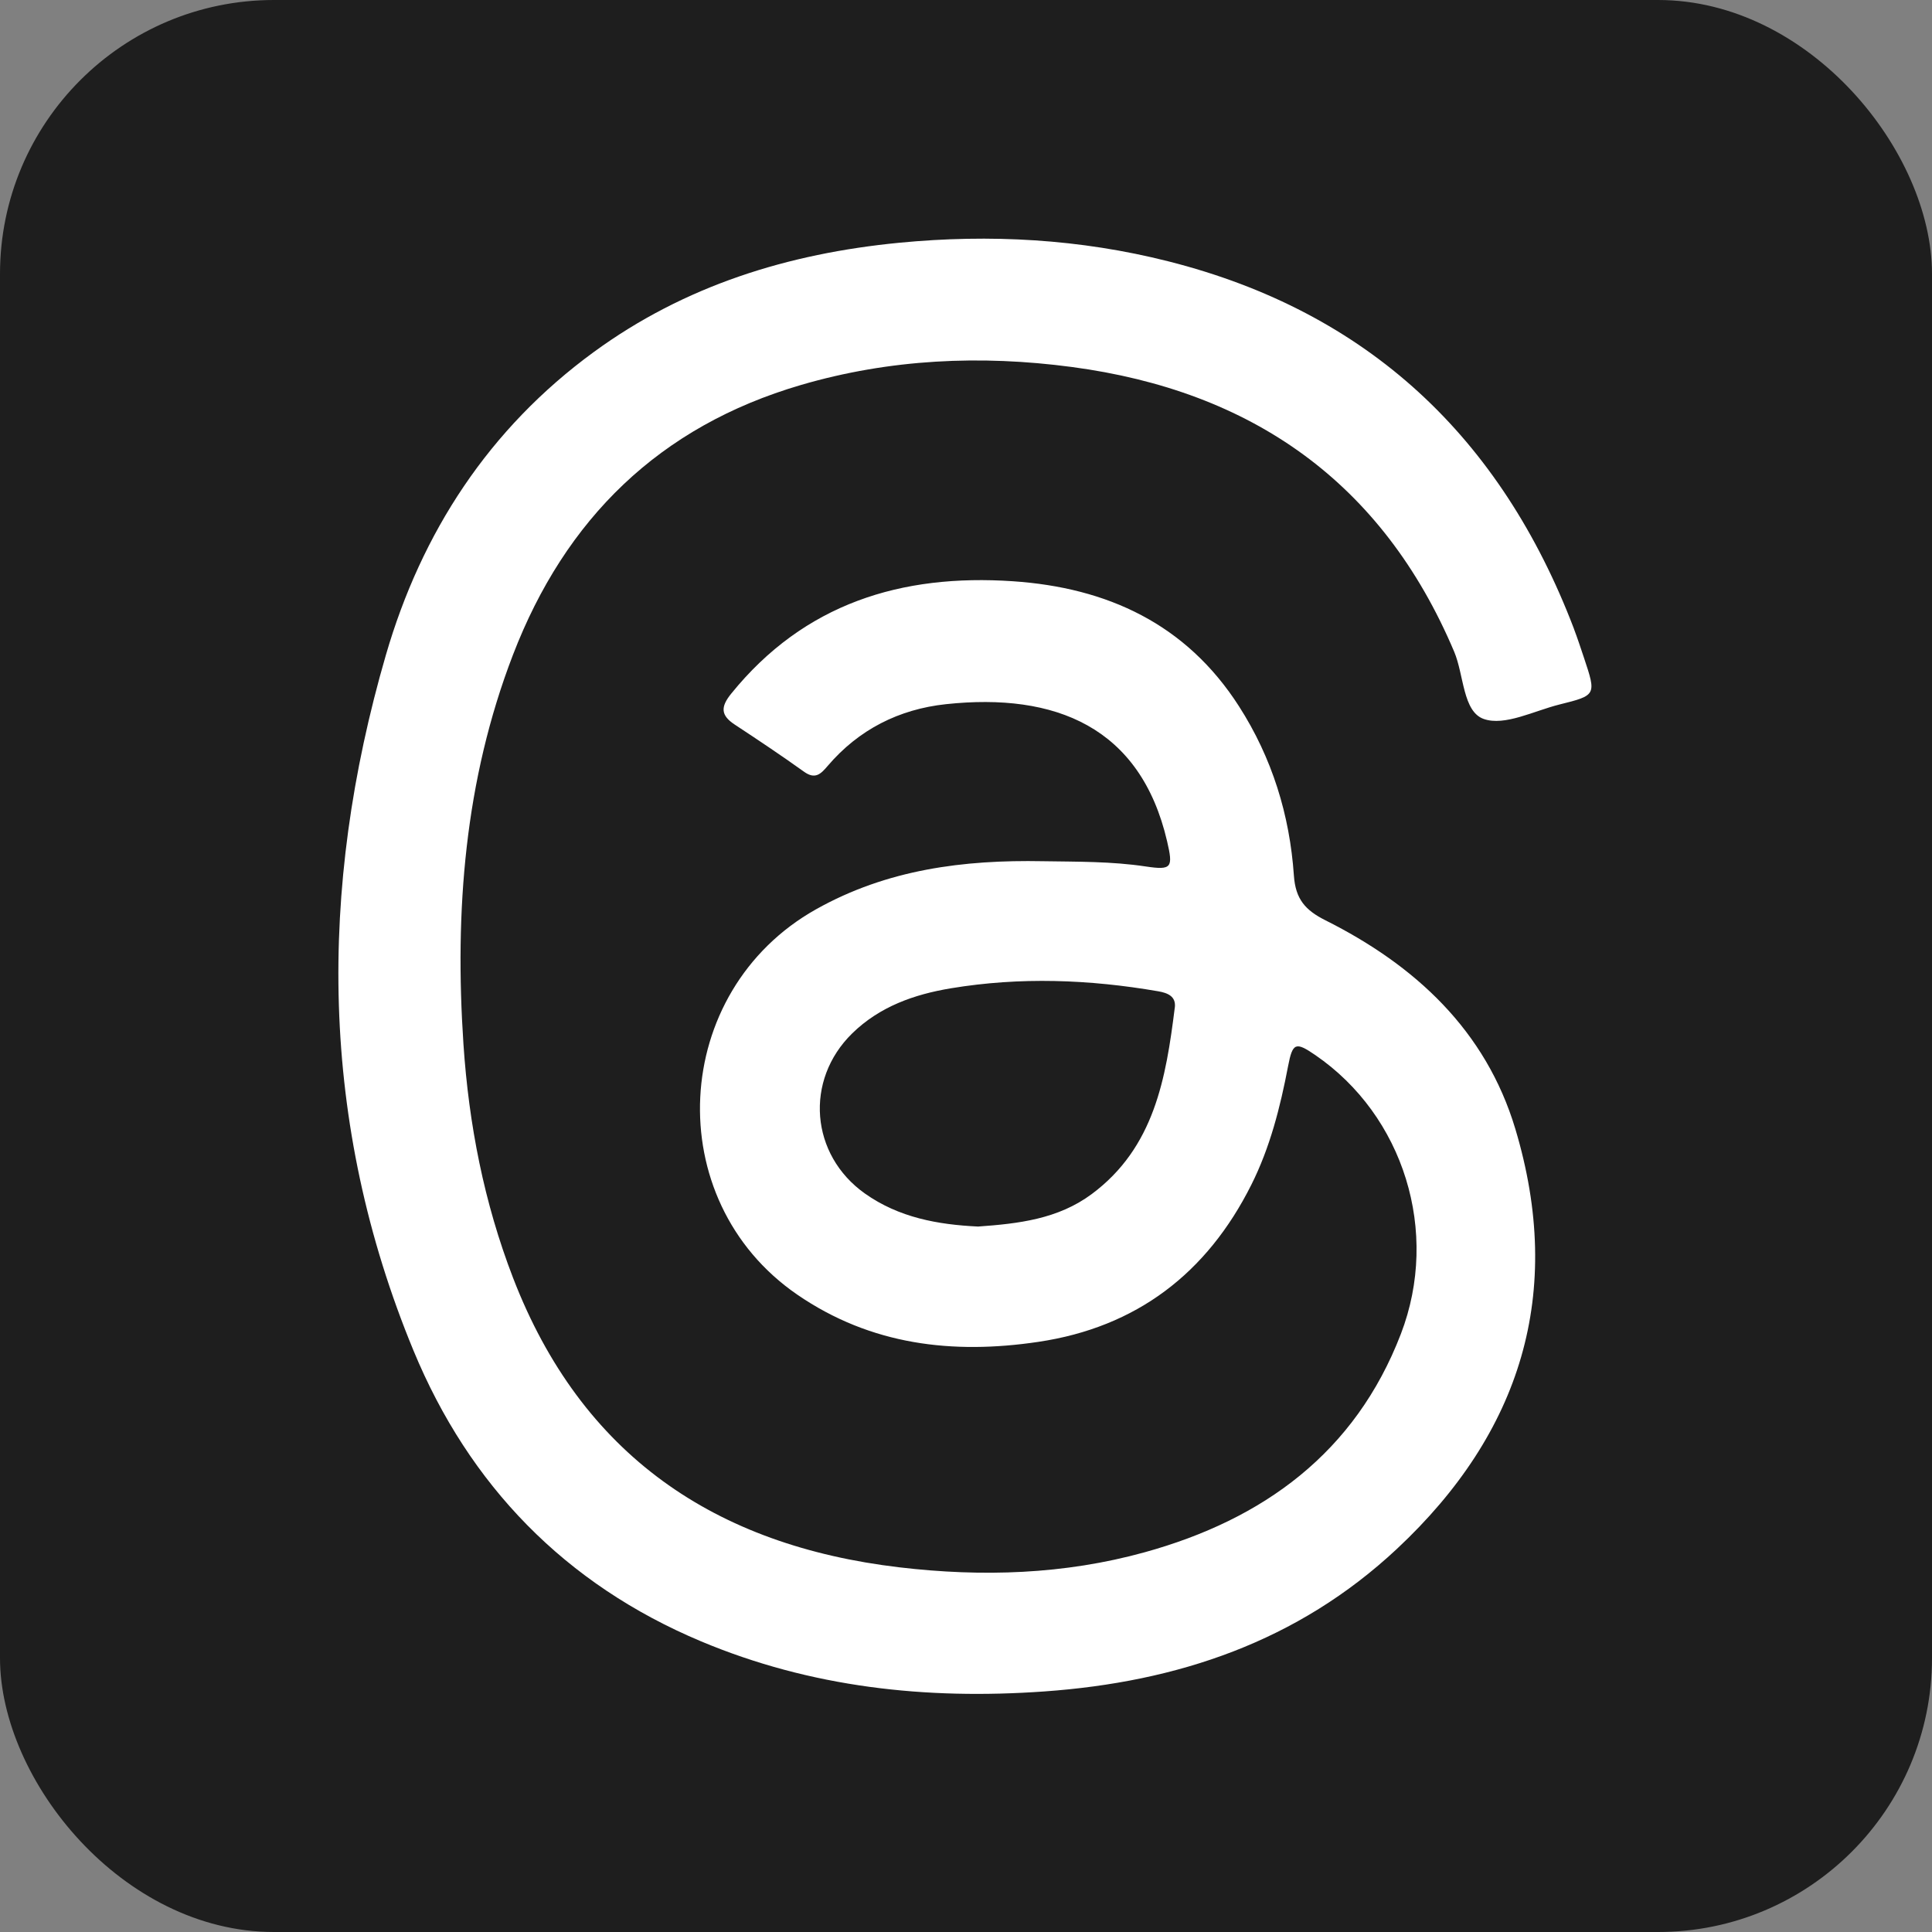
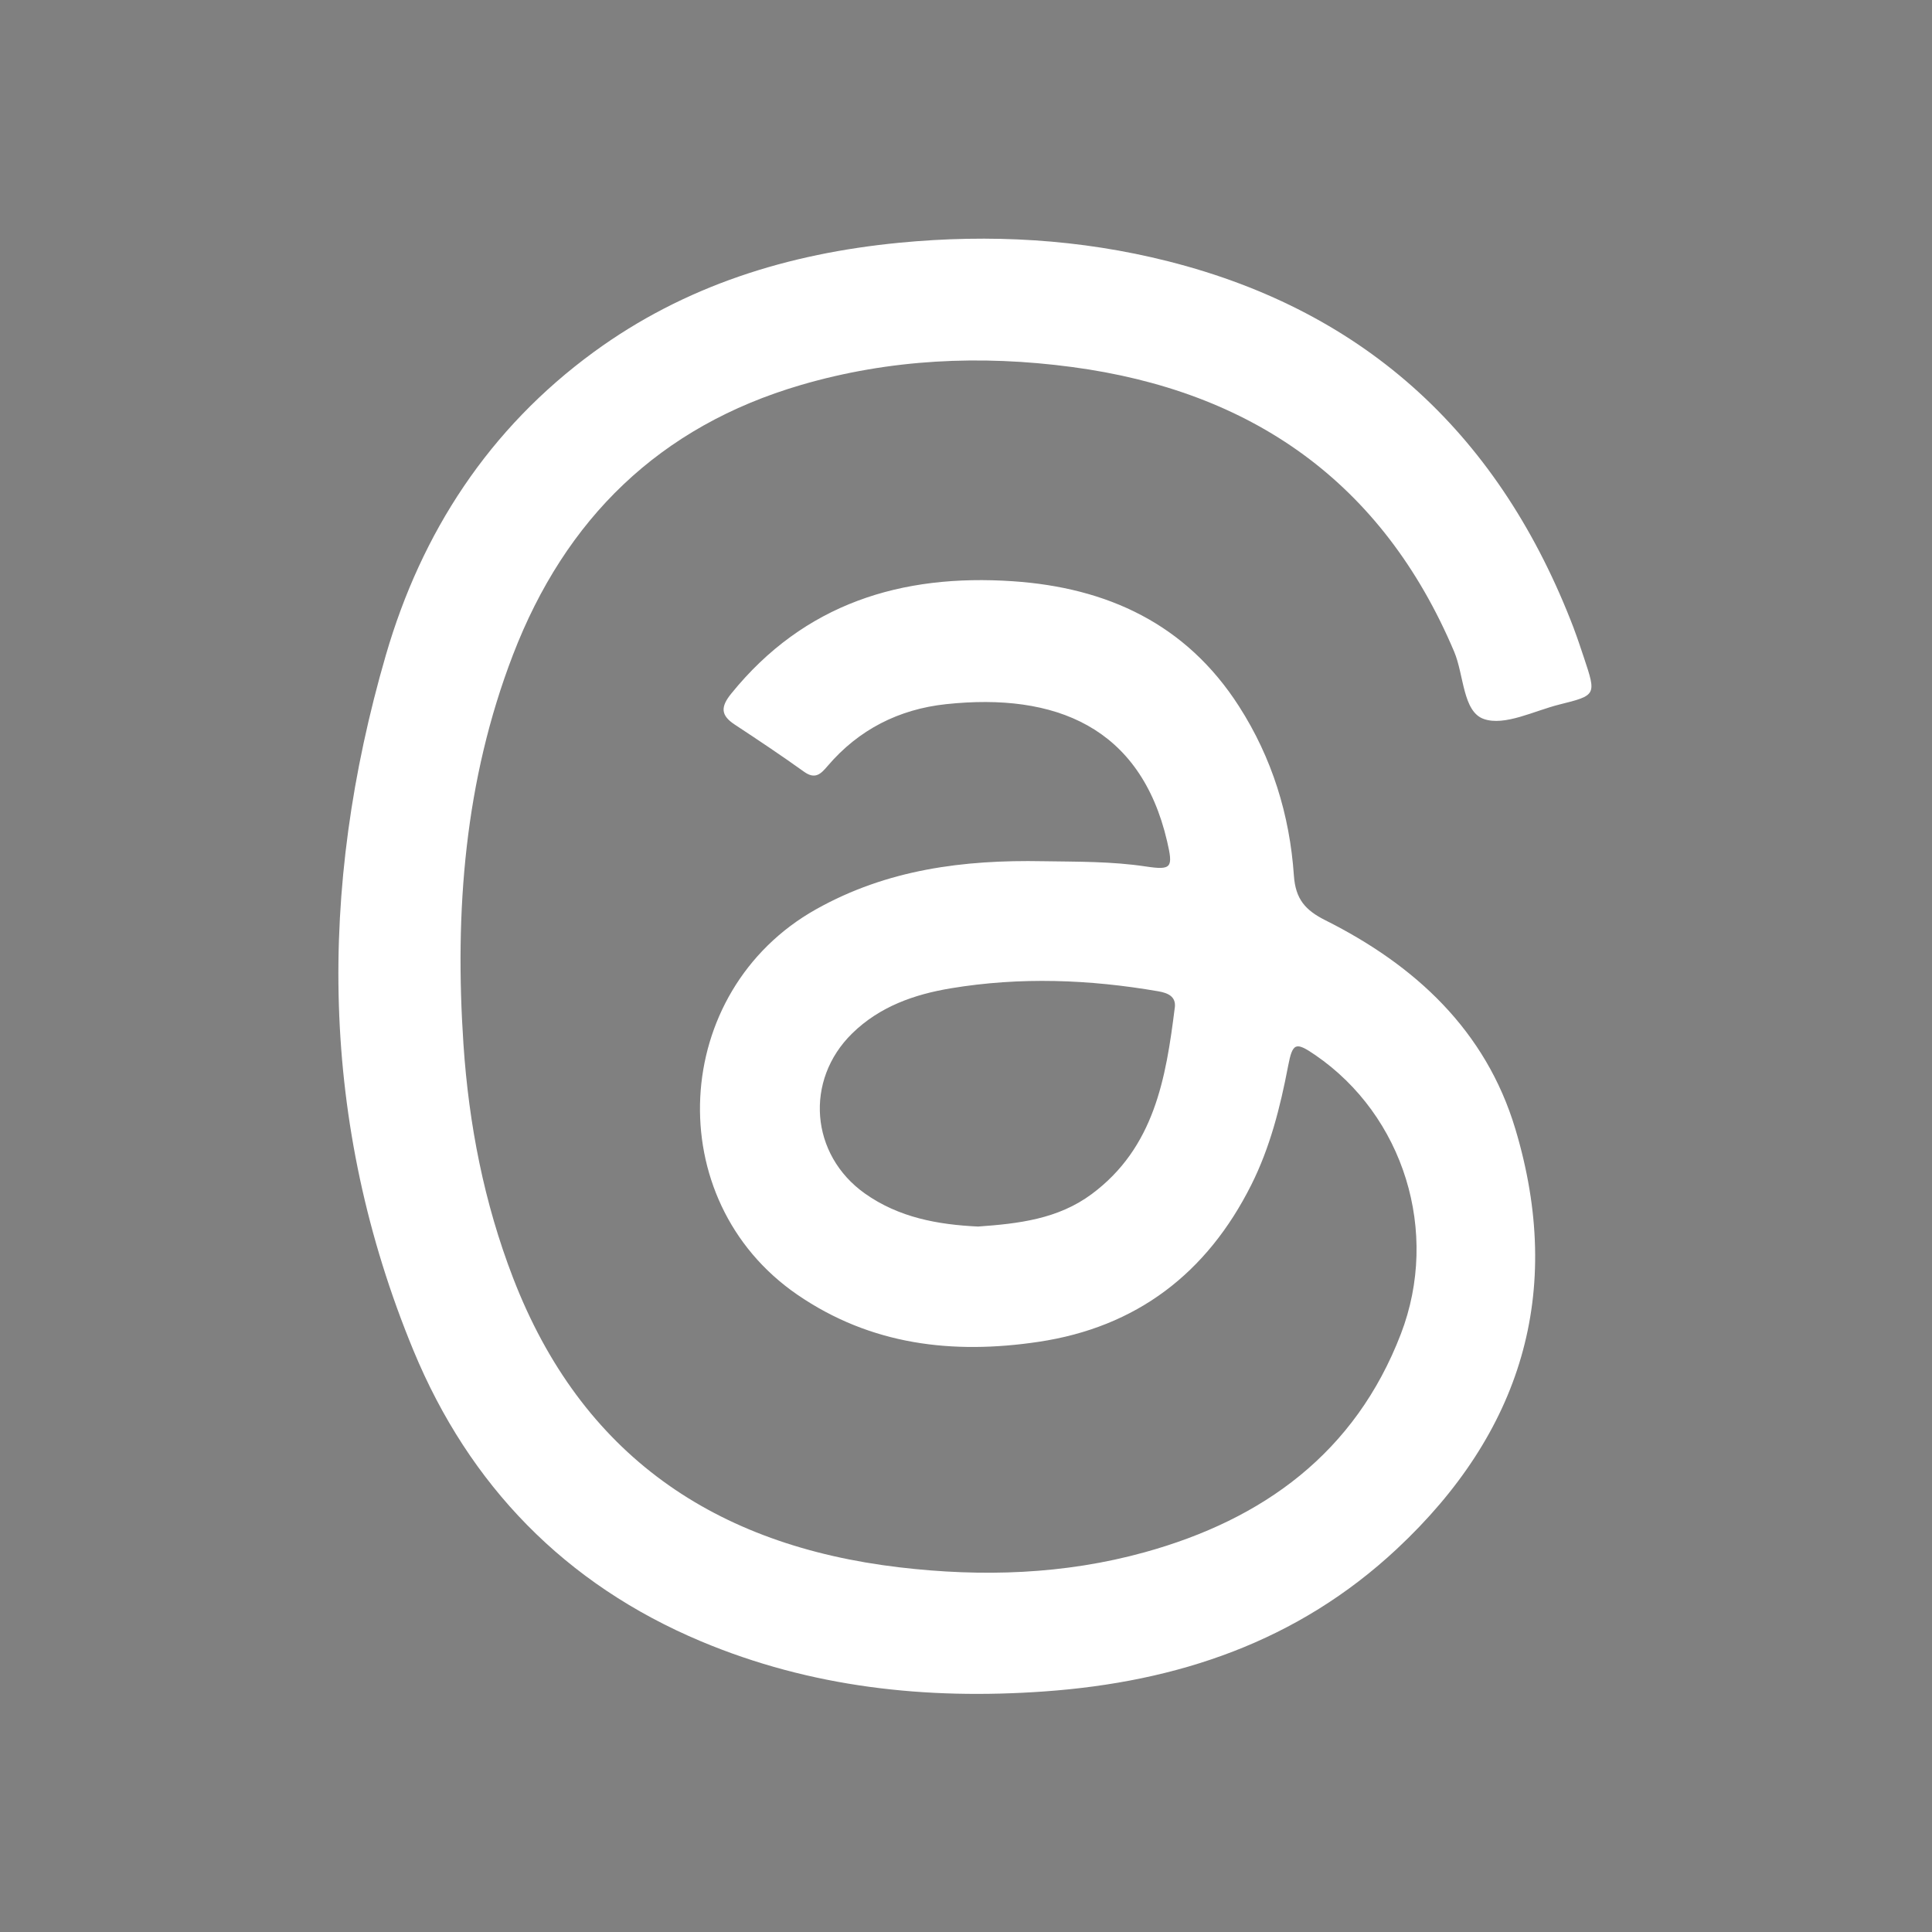
<svg xmlns="http://www.w3.org/2000/svg" id="Layer_2" data-name="Layer 2" viewBox="0 0 599 599">
  <rect x="0" y="0" width="599" height="599" fill="#808080" stroke="none" />
  <defs>
    <style>
      .cls-1 {
        fill: #fff;
      }

      .cls-2 {
        fill: #1e1e1e;
      }
    </style>
  </defs>
  <g id="Layer_1-2" data-name="Layer 1">
    <g>
-       <rect class="cls-2" width="599" height="599" rx="84.94" ry="84.94" />
      <path class="cls-1" d="m487.96,194.87c-22.62-59.25-63.74-98.16-125.74-113.85-27.41-6.93-55.24-8.48-83.39-5.76-34.46,3.34-66.54,13.28-94.73,33.88-32.47,23.73-53.41,55.88-64.47,93.98-21.09,72.65-20.6,145.04,8.57,215.61,17.26,41.75,47.01,72.47,89.17,90.16,34.08,14.3,69.7,18.13,106.36,15.53,41.32-2.93,78.59-15.43,109.37-44.2,38.52-36.01,51.98-79.38,36.71-130.23-9.18-30.55-31.04-50.71-58.89-64.67-6.16-3.09-9.26-6.51-9.76-13.87-1.29-18.78-6.77-36.5-17.04-52.5-16.37-25.52-40.83-36.76-70.07-38.74-34.55-2.34-64.71,6.87-87.36,34.87-3.31,4.09-3.26,6.69,1.08,9.55,7.25,4.77,14.47,9.59,21.52,14.64,3.47,2.49,5.21.68,7.33-1.81,9.64-11.29,22.11-17.58,36.69-19.14,33.85-3.62,60.29,7.04,68.54,42.51,1.9,8.17,1.48,9.02-6.61,7.81-10.61-1.6-21.25-1.46-31.9-1.63-24.6-.47-48.29,2.53-70.34,14.91-45.24,25.41-48.53,90.12-5.81,119.47,22.83,15.68,48.22,18.59,74.75,14.64,30.45-4.53,52.27-21.27,66.01-48.67,5.83-11.62,8.98-24.1,11.41-36.81,1.4-7.33,2.36-7.6,8.46-3.42,27.34,18.75,38.69,54.76,26.5,86.47-14.15,36.79-42.61,57.49-79.44,67.67-24.9,6.89-50.41,7.69-75.99,4.67-57.24-6.75-98.63-34.77-119.83-89.77-8.99-23.34-13.7-47.5-15.37-72.42-2.76-41.27.37-81.78,15.34-120.7,16.23-42.2,45.41-70.85,89.29-83.69,27.59-8.07,55.73-9.34,83.99-5.58,55.72,7.41,96.27,35.64,118.54,88.26,3.05,7.21,2.66,18.56,9.15,20.86,6.51,2.31,15.64-2.53,23.55-4.49,11.4-2.83,11.39-2.94,7.57-14.41-1.02-3.06-2.03-6.12-3.17-9.13Zm-123.73,117.54c-2.73,21.86-6.32,43.37-25.76,57.81-10.47,7.77-22.73,9.17-35.23,10.06-12.48-.59-24.54-2.78-35.07-10.23-16.95-12-18.8-35.15-3.93-49.68,8.5-8.3,19.19-12.07,30.59-13.96,21.46-3.56,42.89-2.76,64.27.93,2.94.51,5.58,1.57,5.14,5.08Z" />
    </g>
  </g>
</svg>